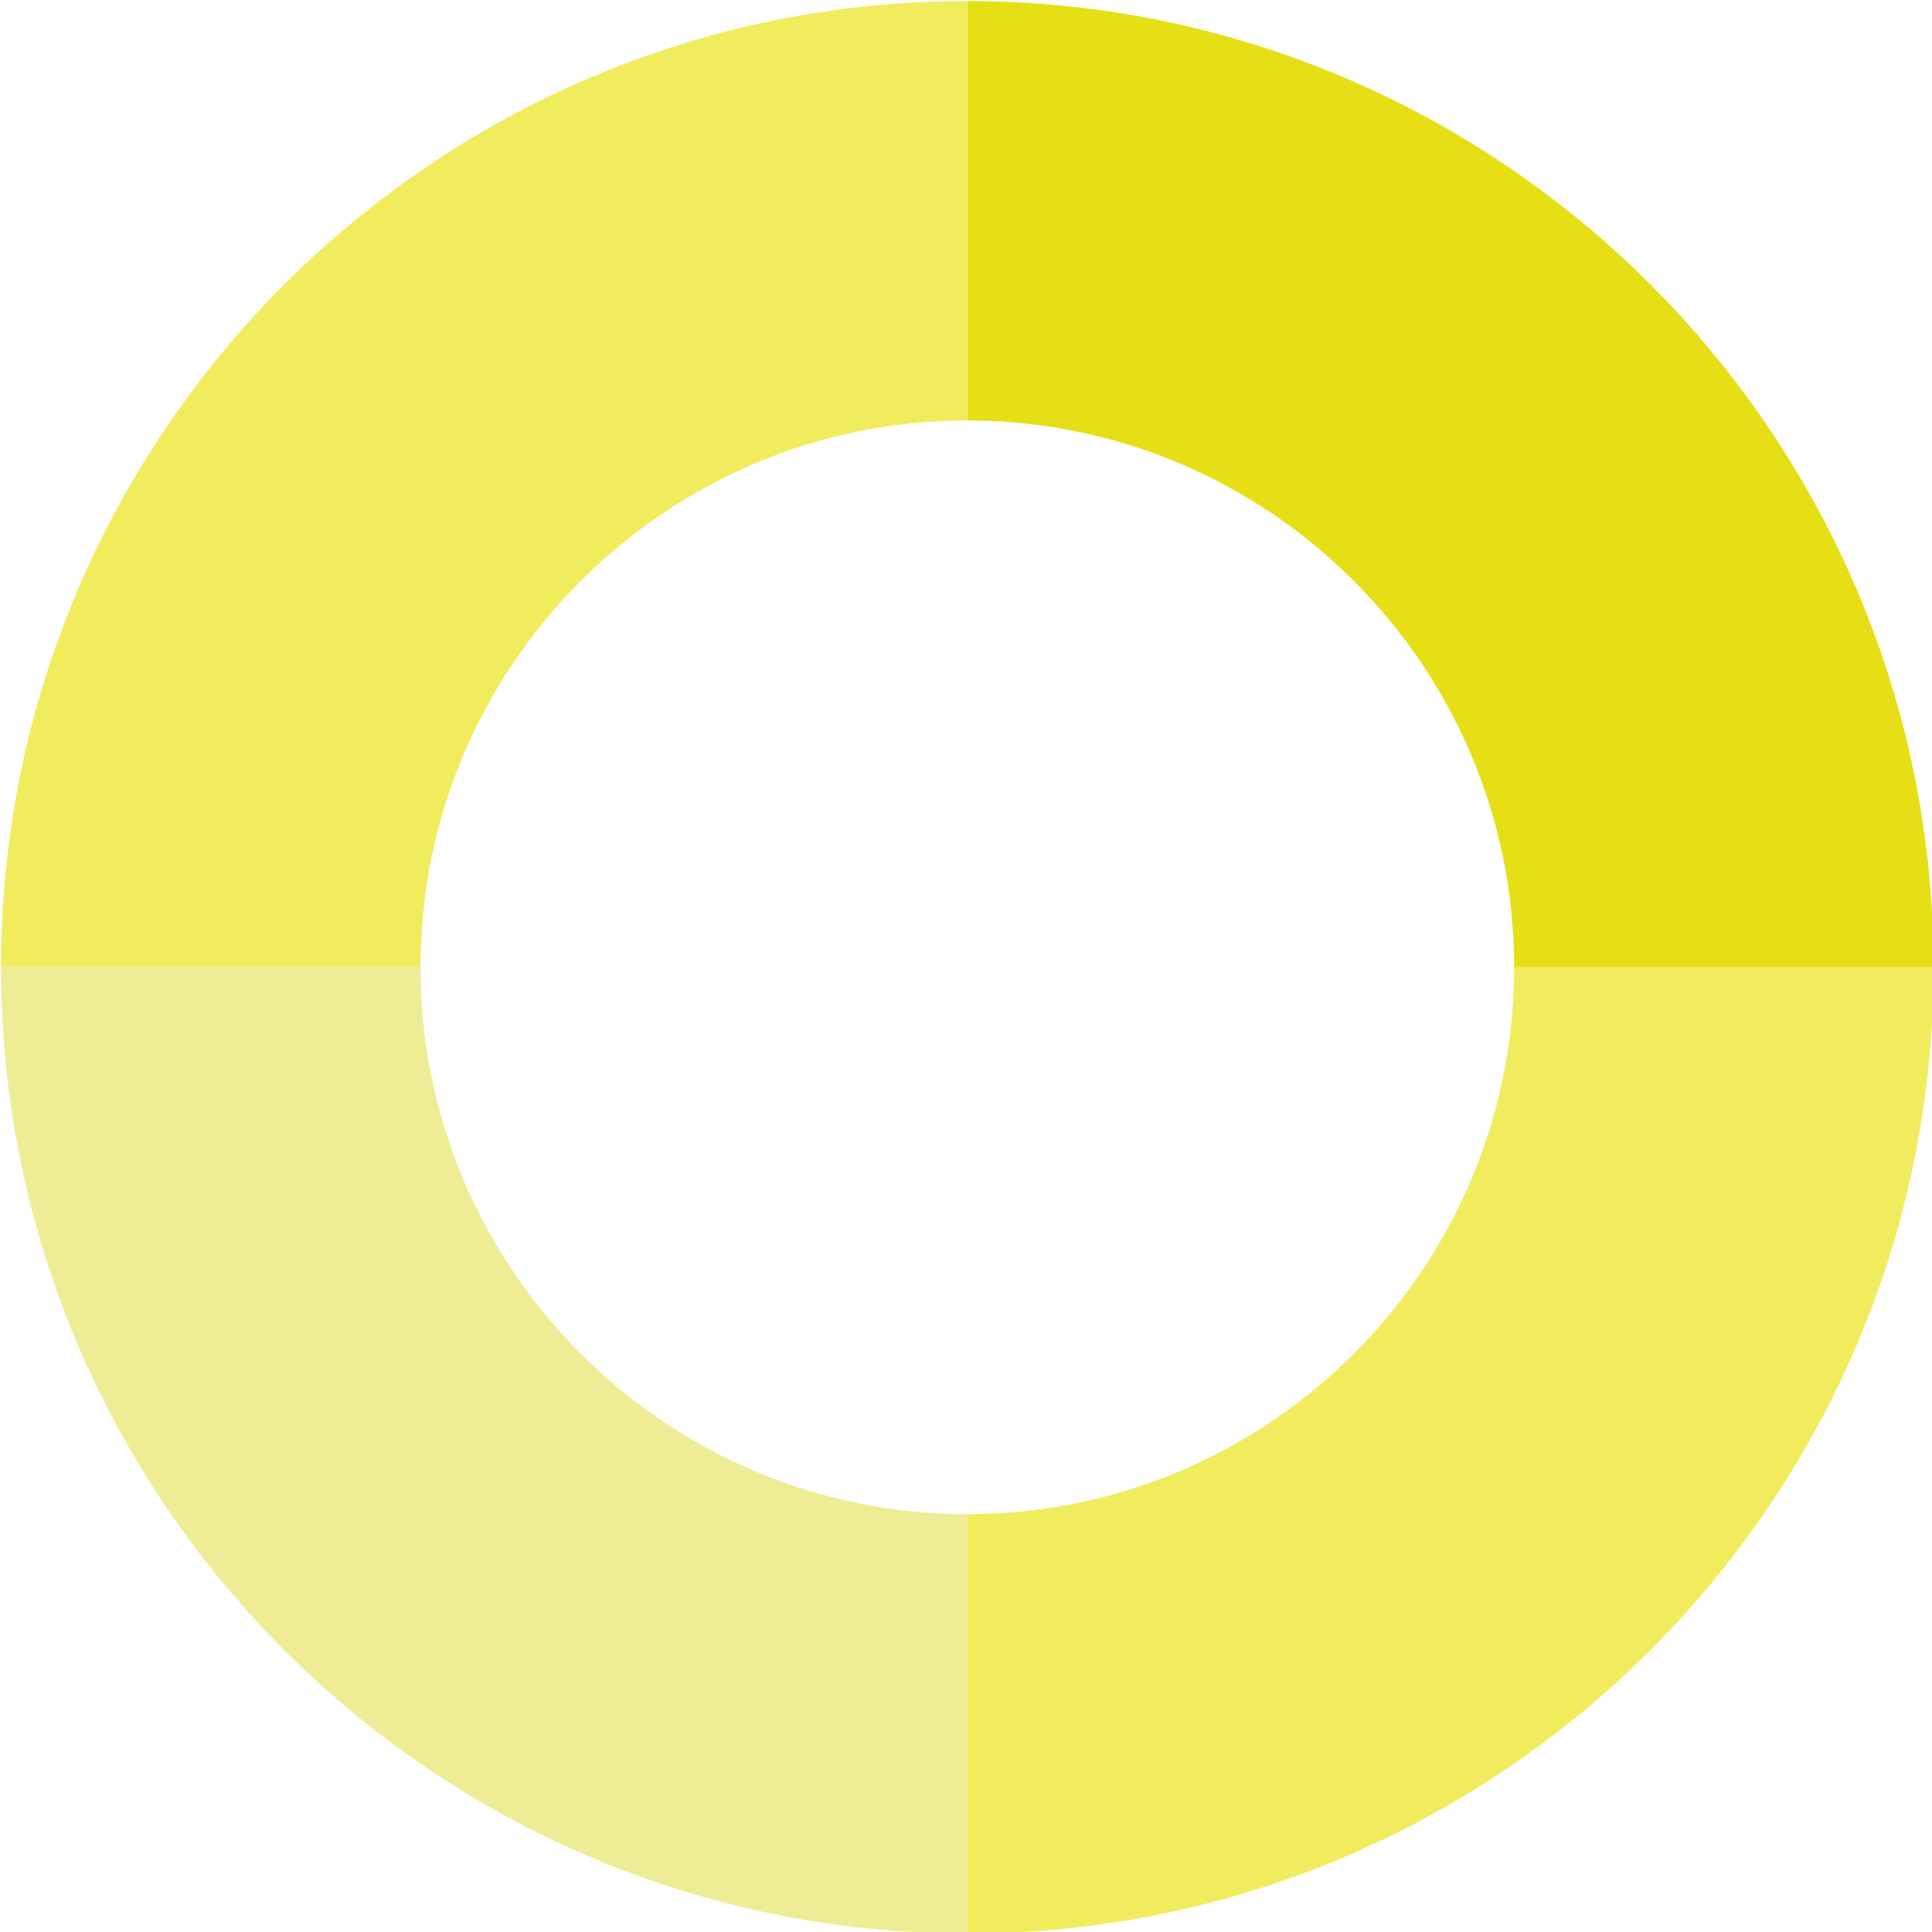
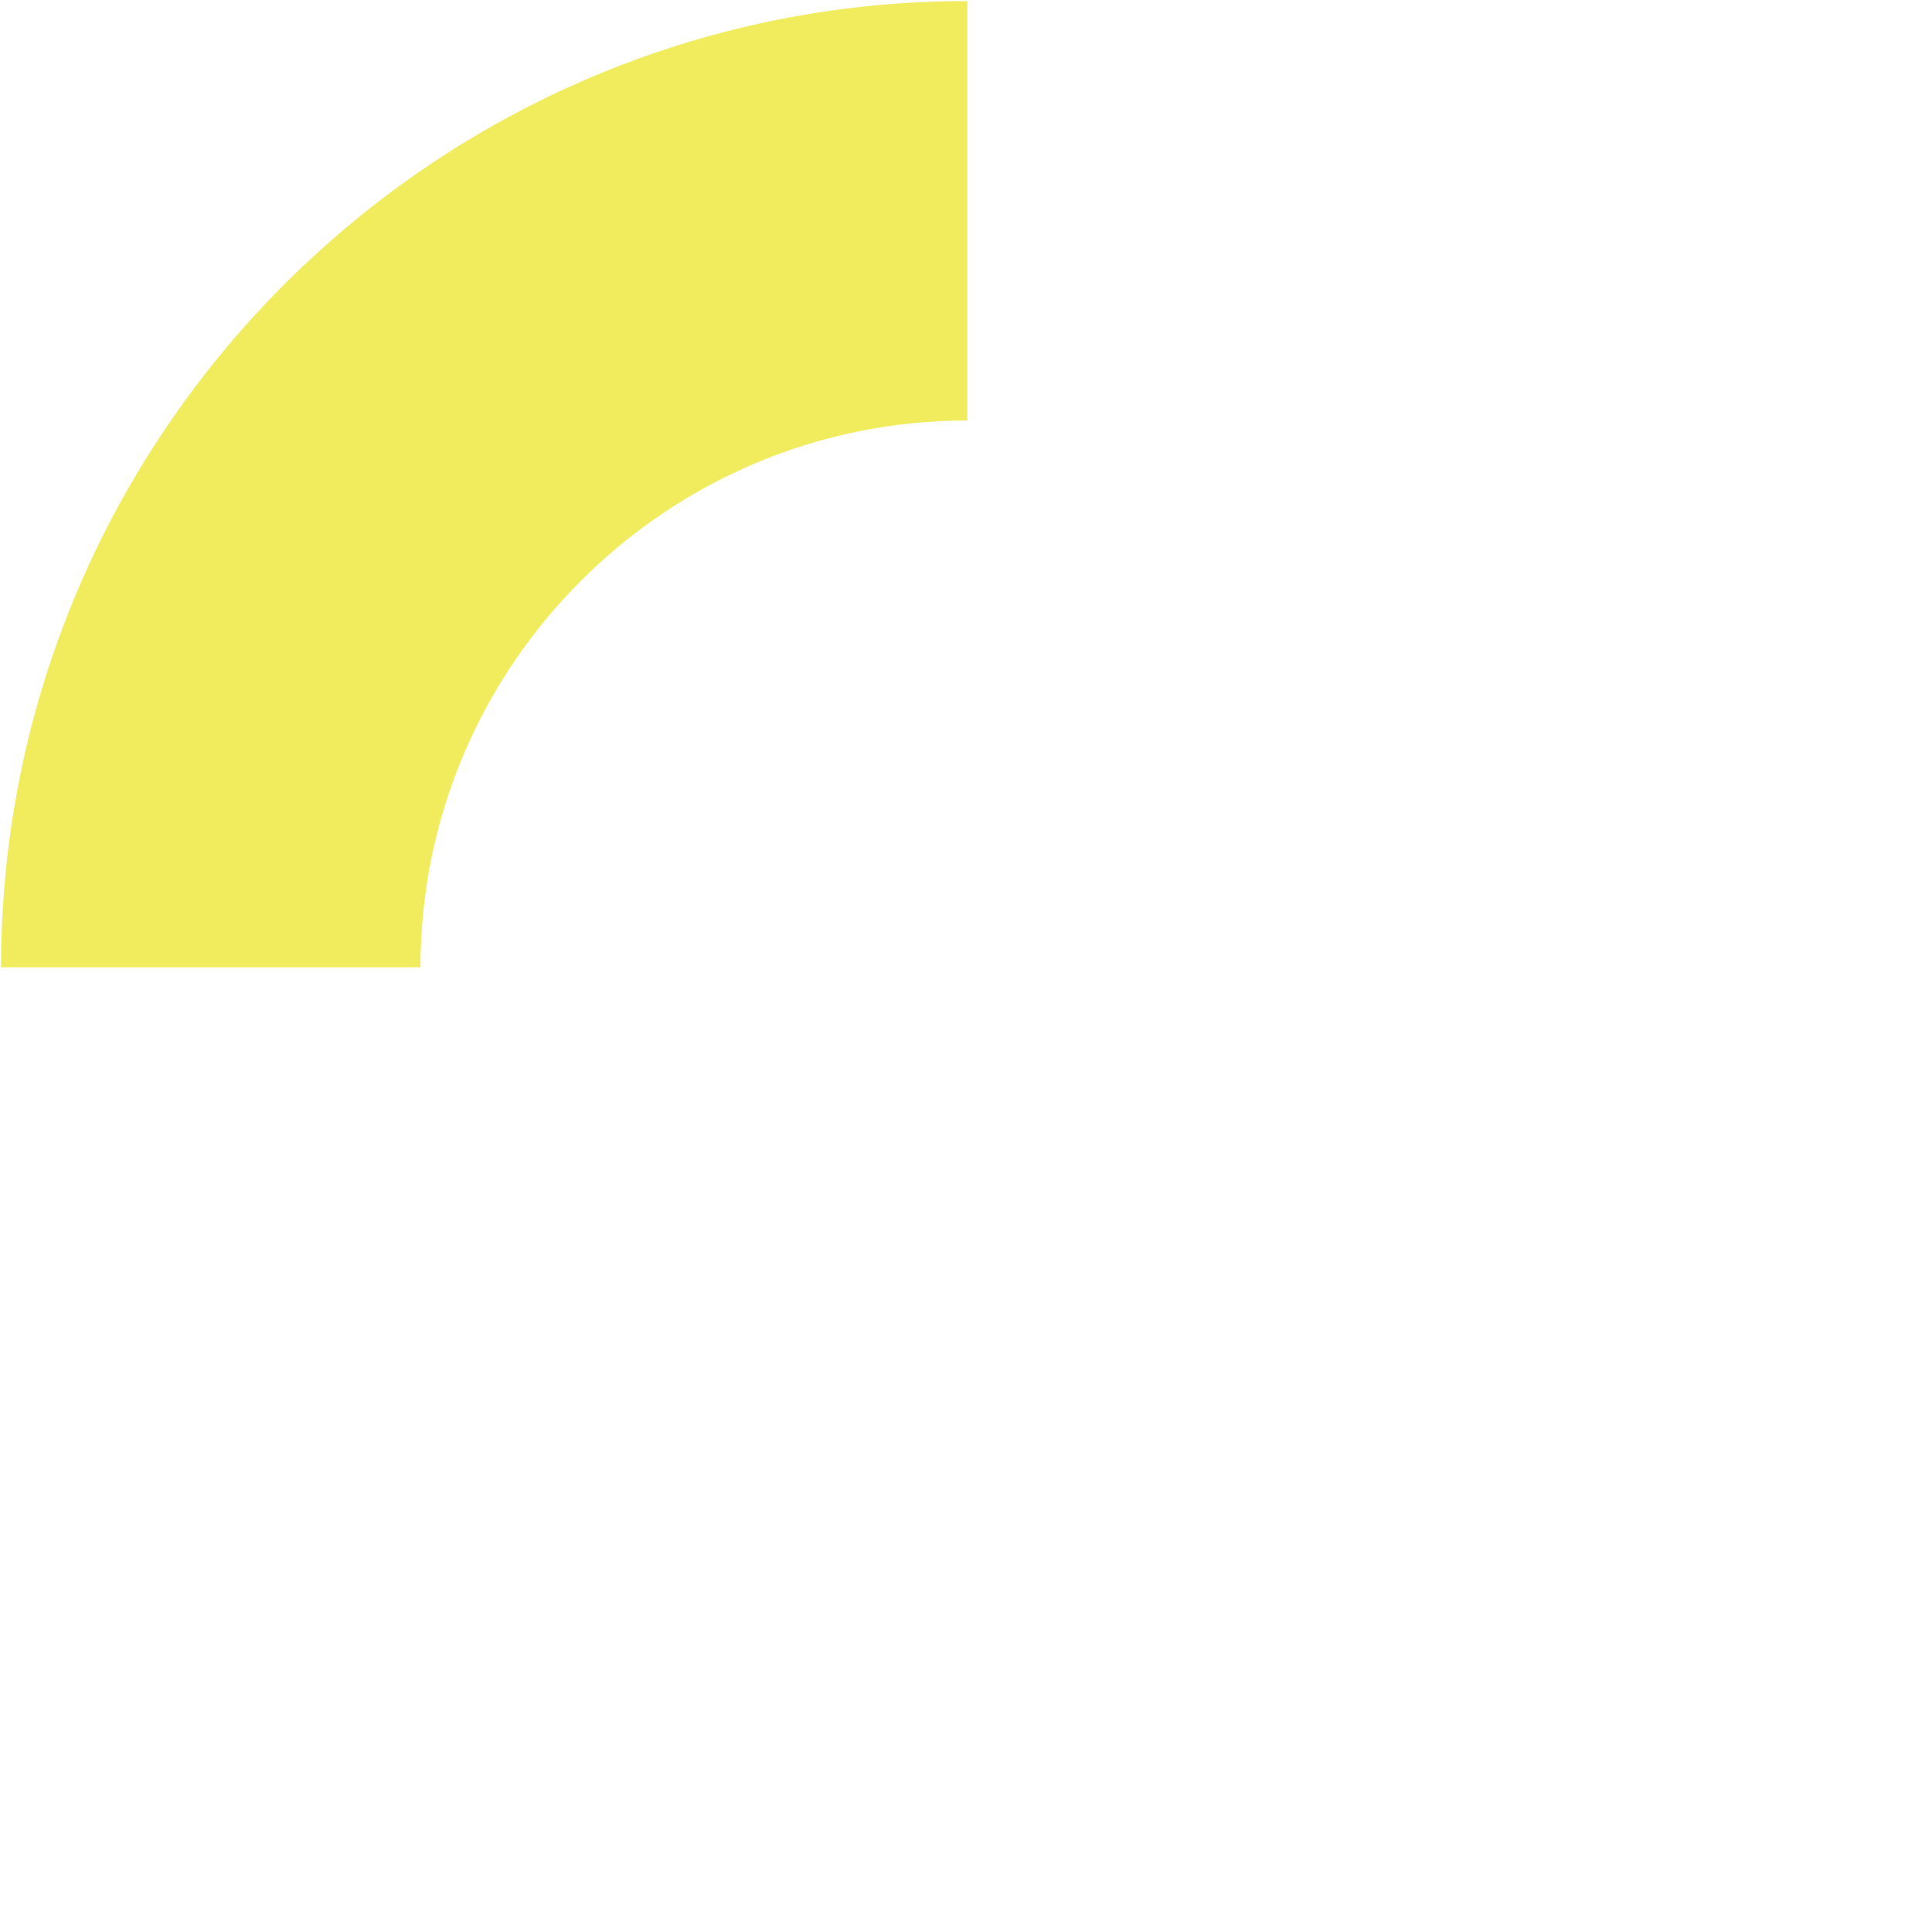
<svg xmlns="http://www.w3.org/2000/svg" fill="#000000" height="73.7" preserveAspectRatio="xMidYMid meet" version="1" viewBox="13.1 13.1 73.7 73.7" width="73.7" zoomAndPan="magnify">
  <g>
    <g id="change1_1">
-       <path d="M50,70.86v16c-20.33,0-36.86-16.53-36.86-36.86h16C29.14,61.5,38.5,70.86,50,70.86z" fill="#efec96" />
-     </g>
+       </g>
    <g id="change2_1">
-       <path d="M86.86,50c0,20.33-16.53,36.86-36.86,36.86v-16c11.5,0,20.86-9.36,20.86-20.86H86.86z" fill="#f1ec5e" />
-     </g>
+       </g>
    <g id="change3_1">
-       <path d="M86.86,50h-16c0-11.5-9.36-20.86-20.86-20.86v-16C70.33,13.14,86.86,29.67,86.86,50z" fill="#e6df16" />
-     </g>
+       </g>
    <g id="change4_1">
      <path d="M50,13.14v16c-11.5,0-20.86,9.36-20.86,20.86h-16C13.14,29.67,29.67,13.14,50,13.14z" fill="#f1ec5e" />
    </g>
  </g>
</svg>